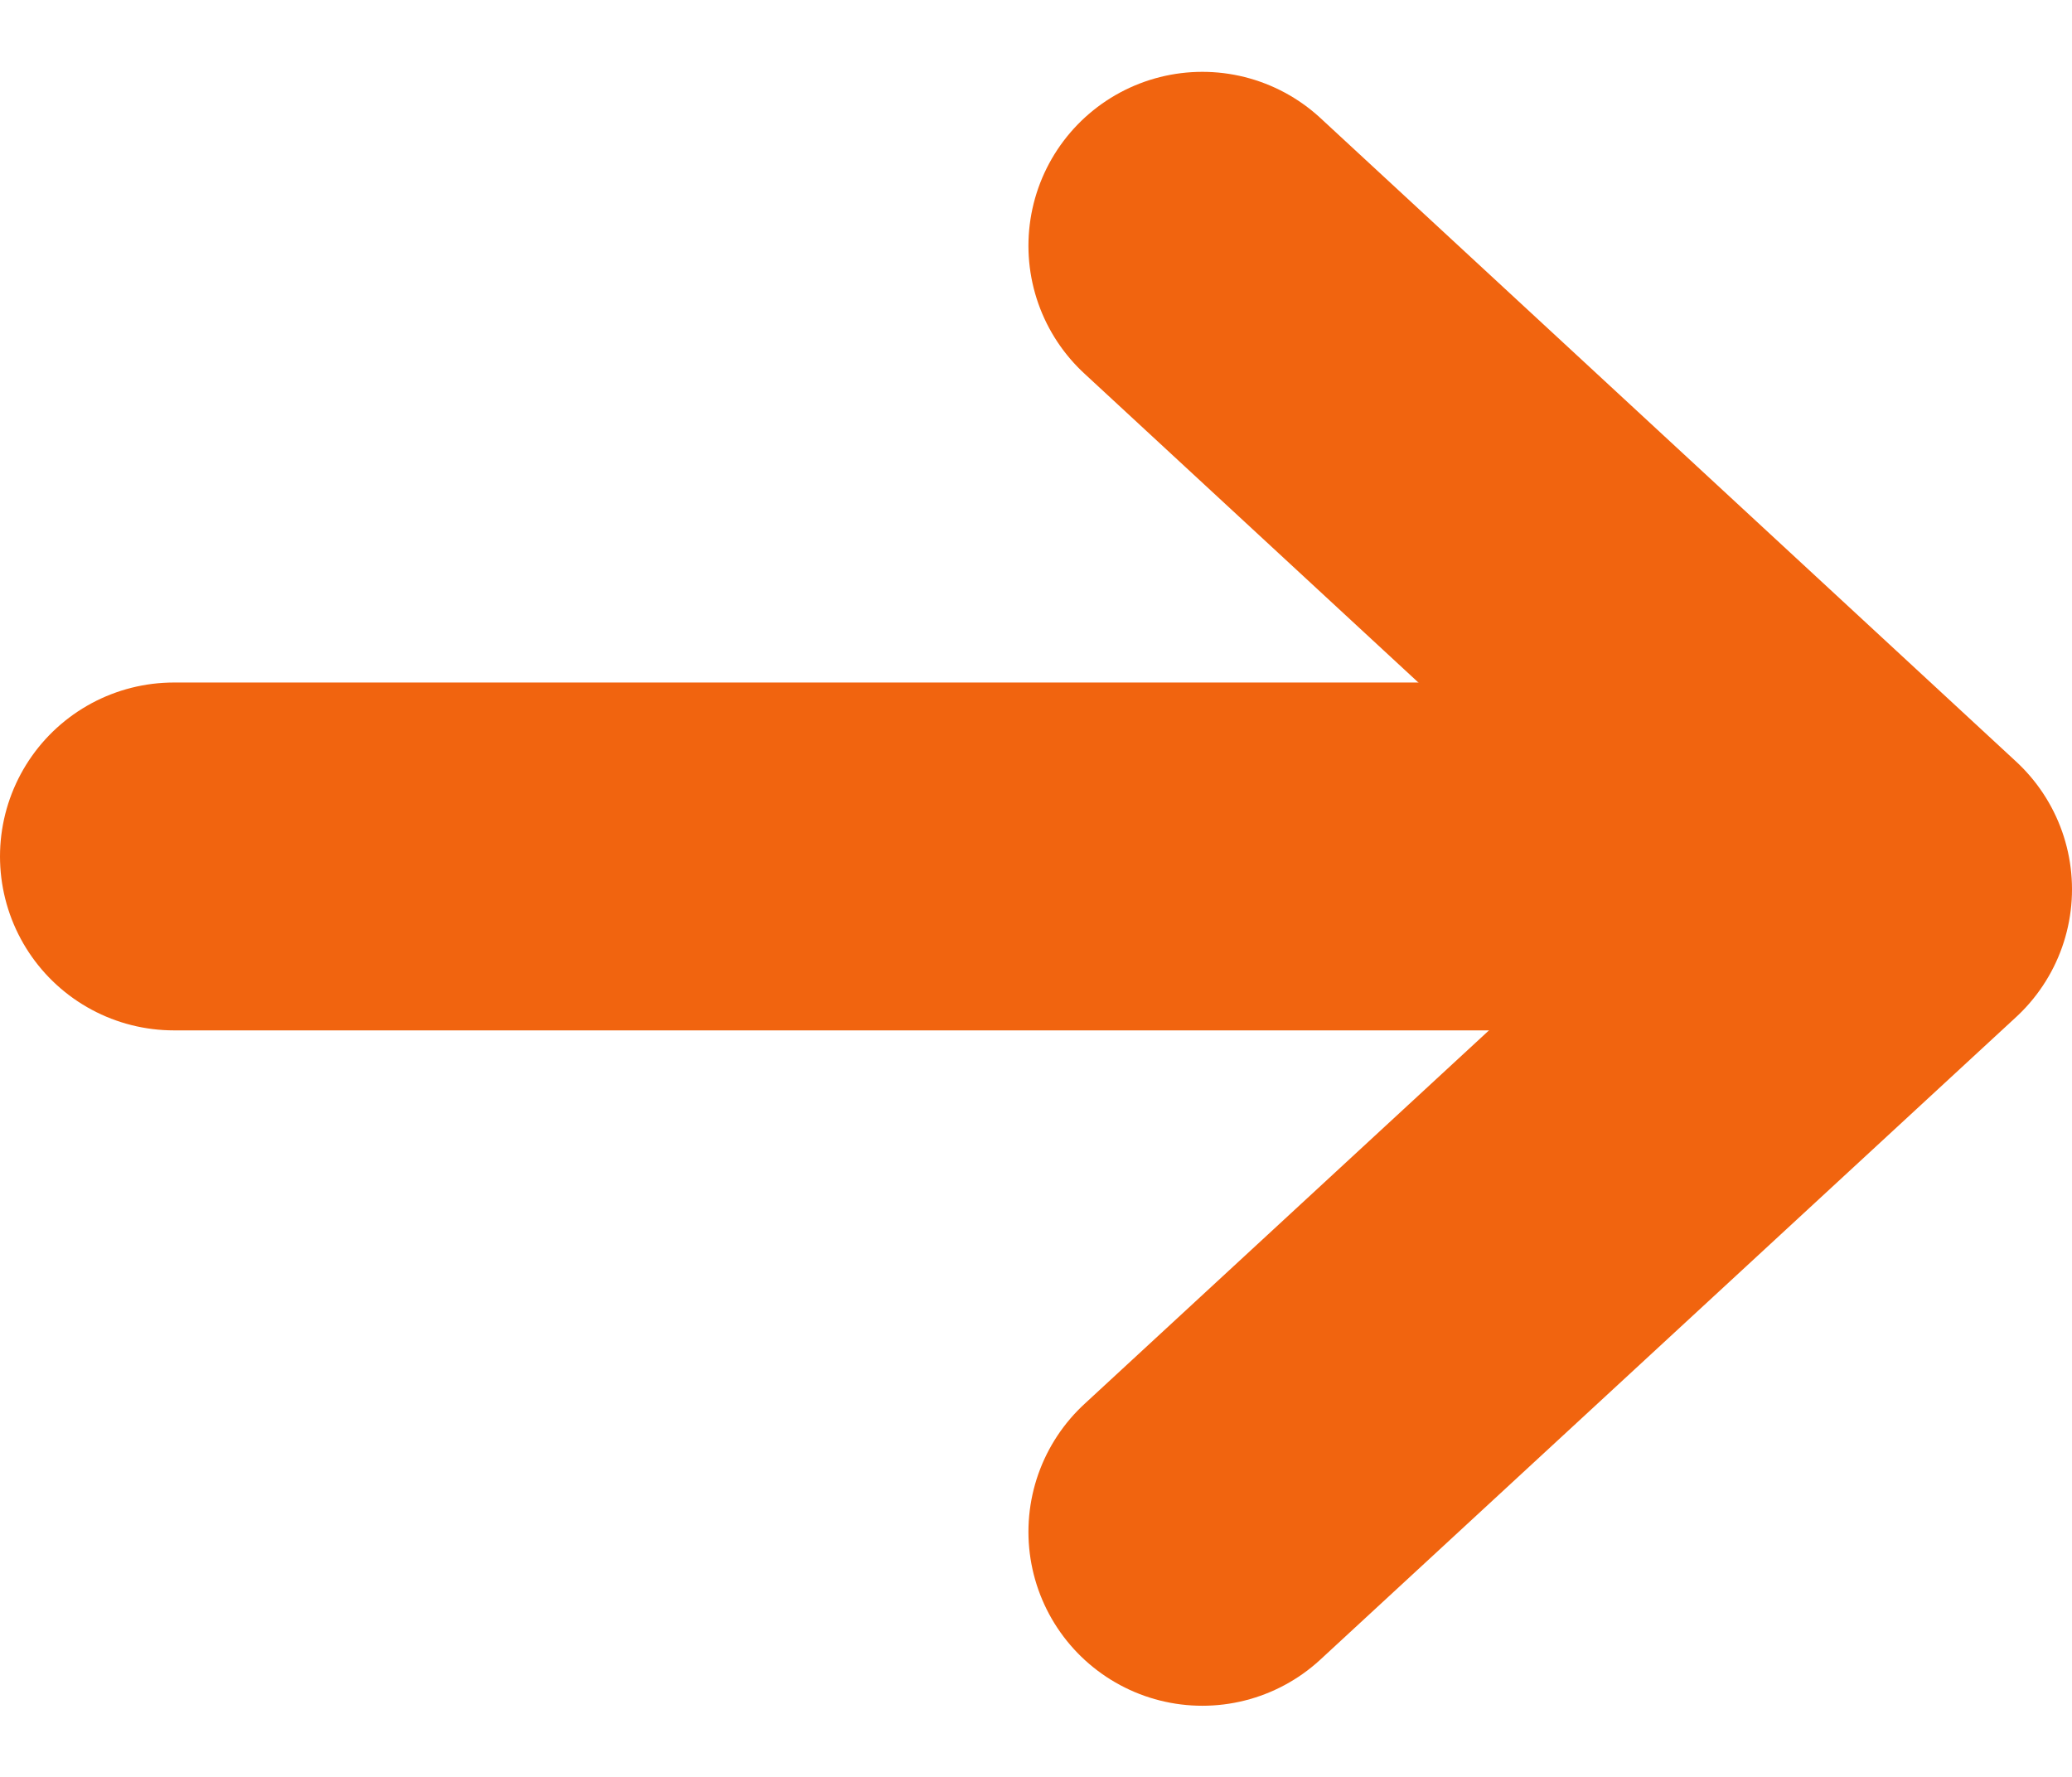
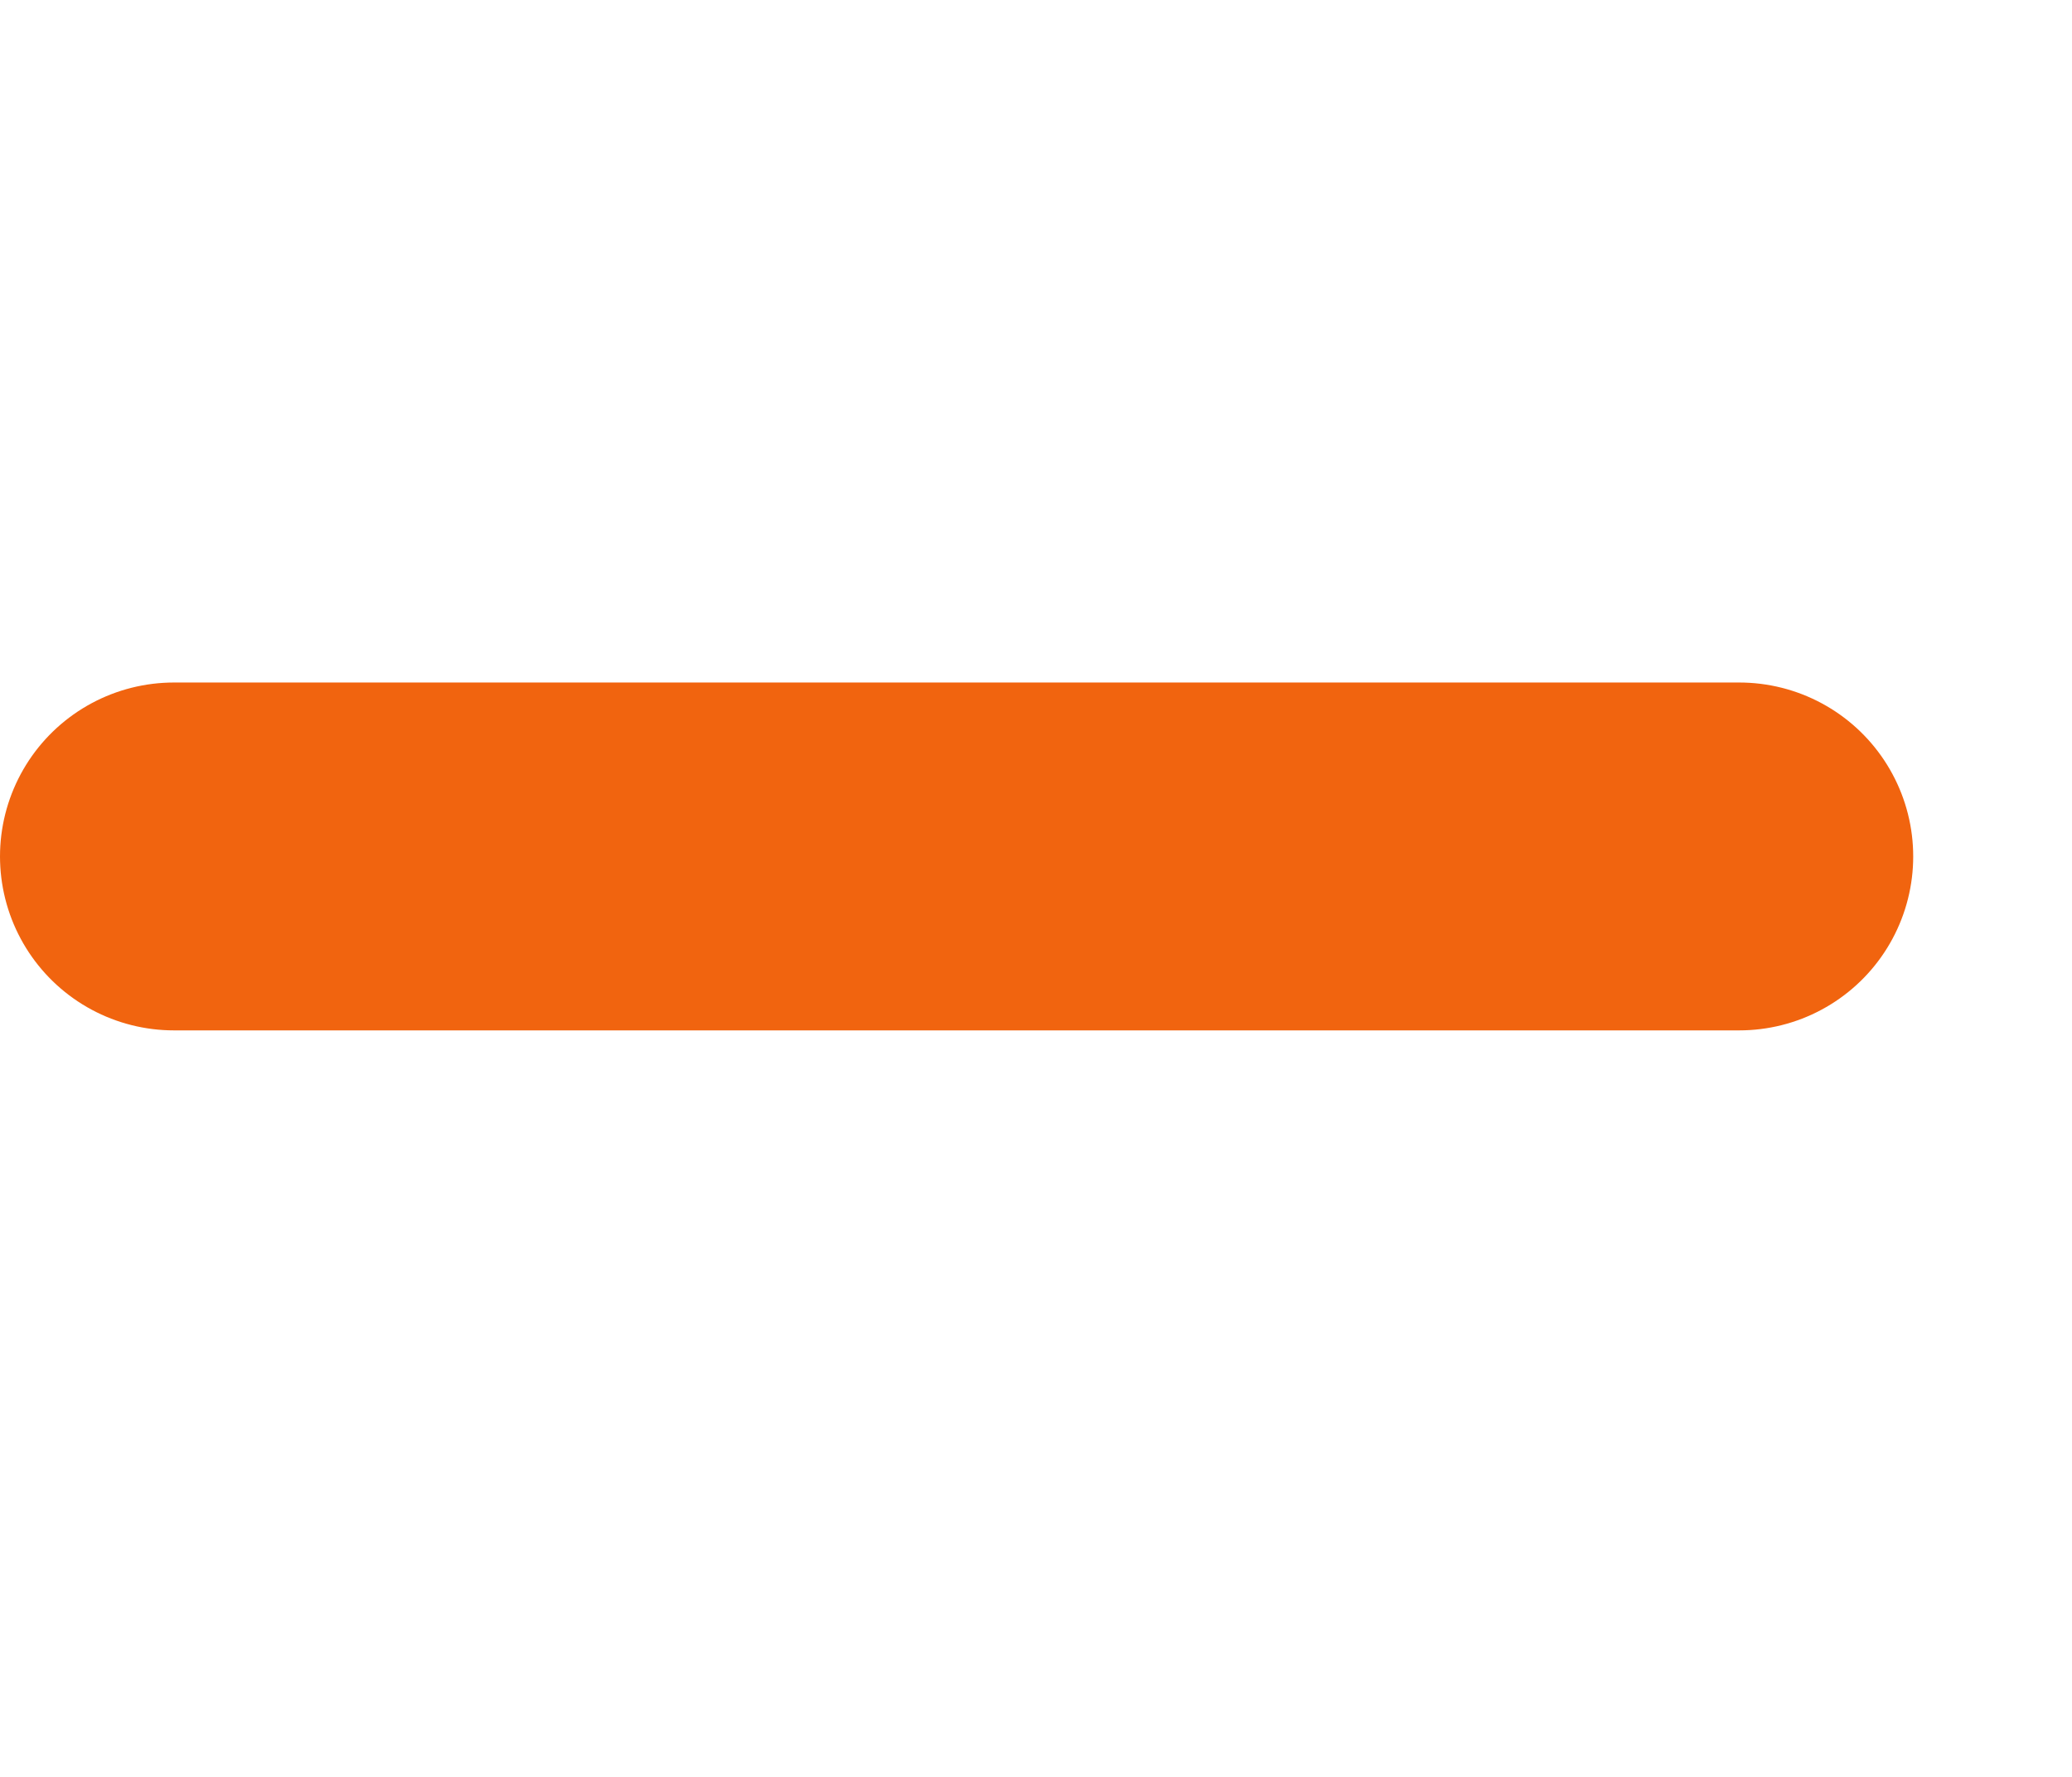
<svg xmlns="http://www.w3.org/2000/svg" width="11.913" height="10.216" viewBox="0 0 11.913 10.216">
  <g id="Group_34837" data-name="Group 34837" transform="translate(-462.912 -580.836)">
-     <path id="Path_204896" data-name="Path 204896" d="M2516.683,5040.048l-4-3.7,4-3.694" transform="translate(2986.508 5622.297) rotate(180)" fill="none" stroke="#f1640f" stroke-linecap="round" stroke-linejoin="round" stroke-width="2" />
    <line id="Line_3628" data-name="Line 3628" x1="9" transform="translate(463.912 585.76)" fill="none" stroke="#f1640f" stroke-linecap="round" stroke-width="2" />
  </g>
</svg>